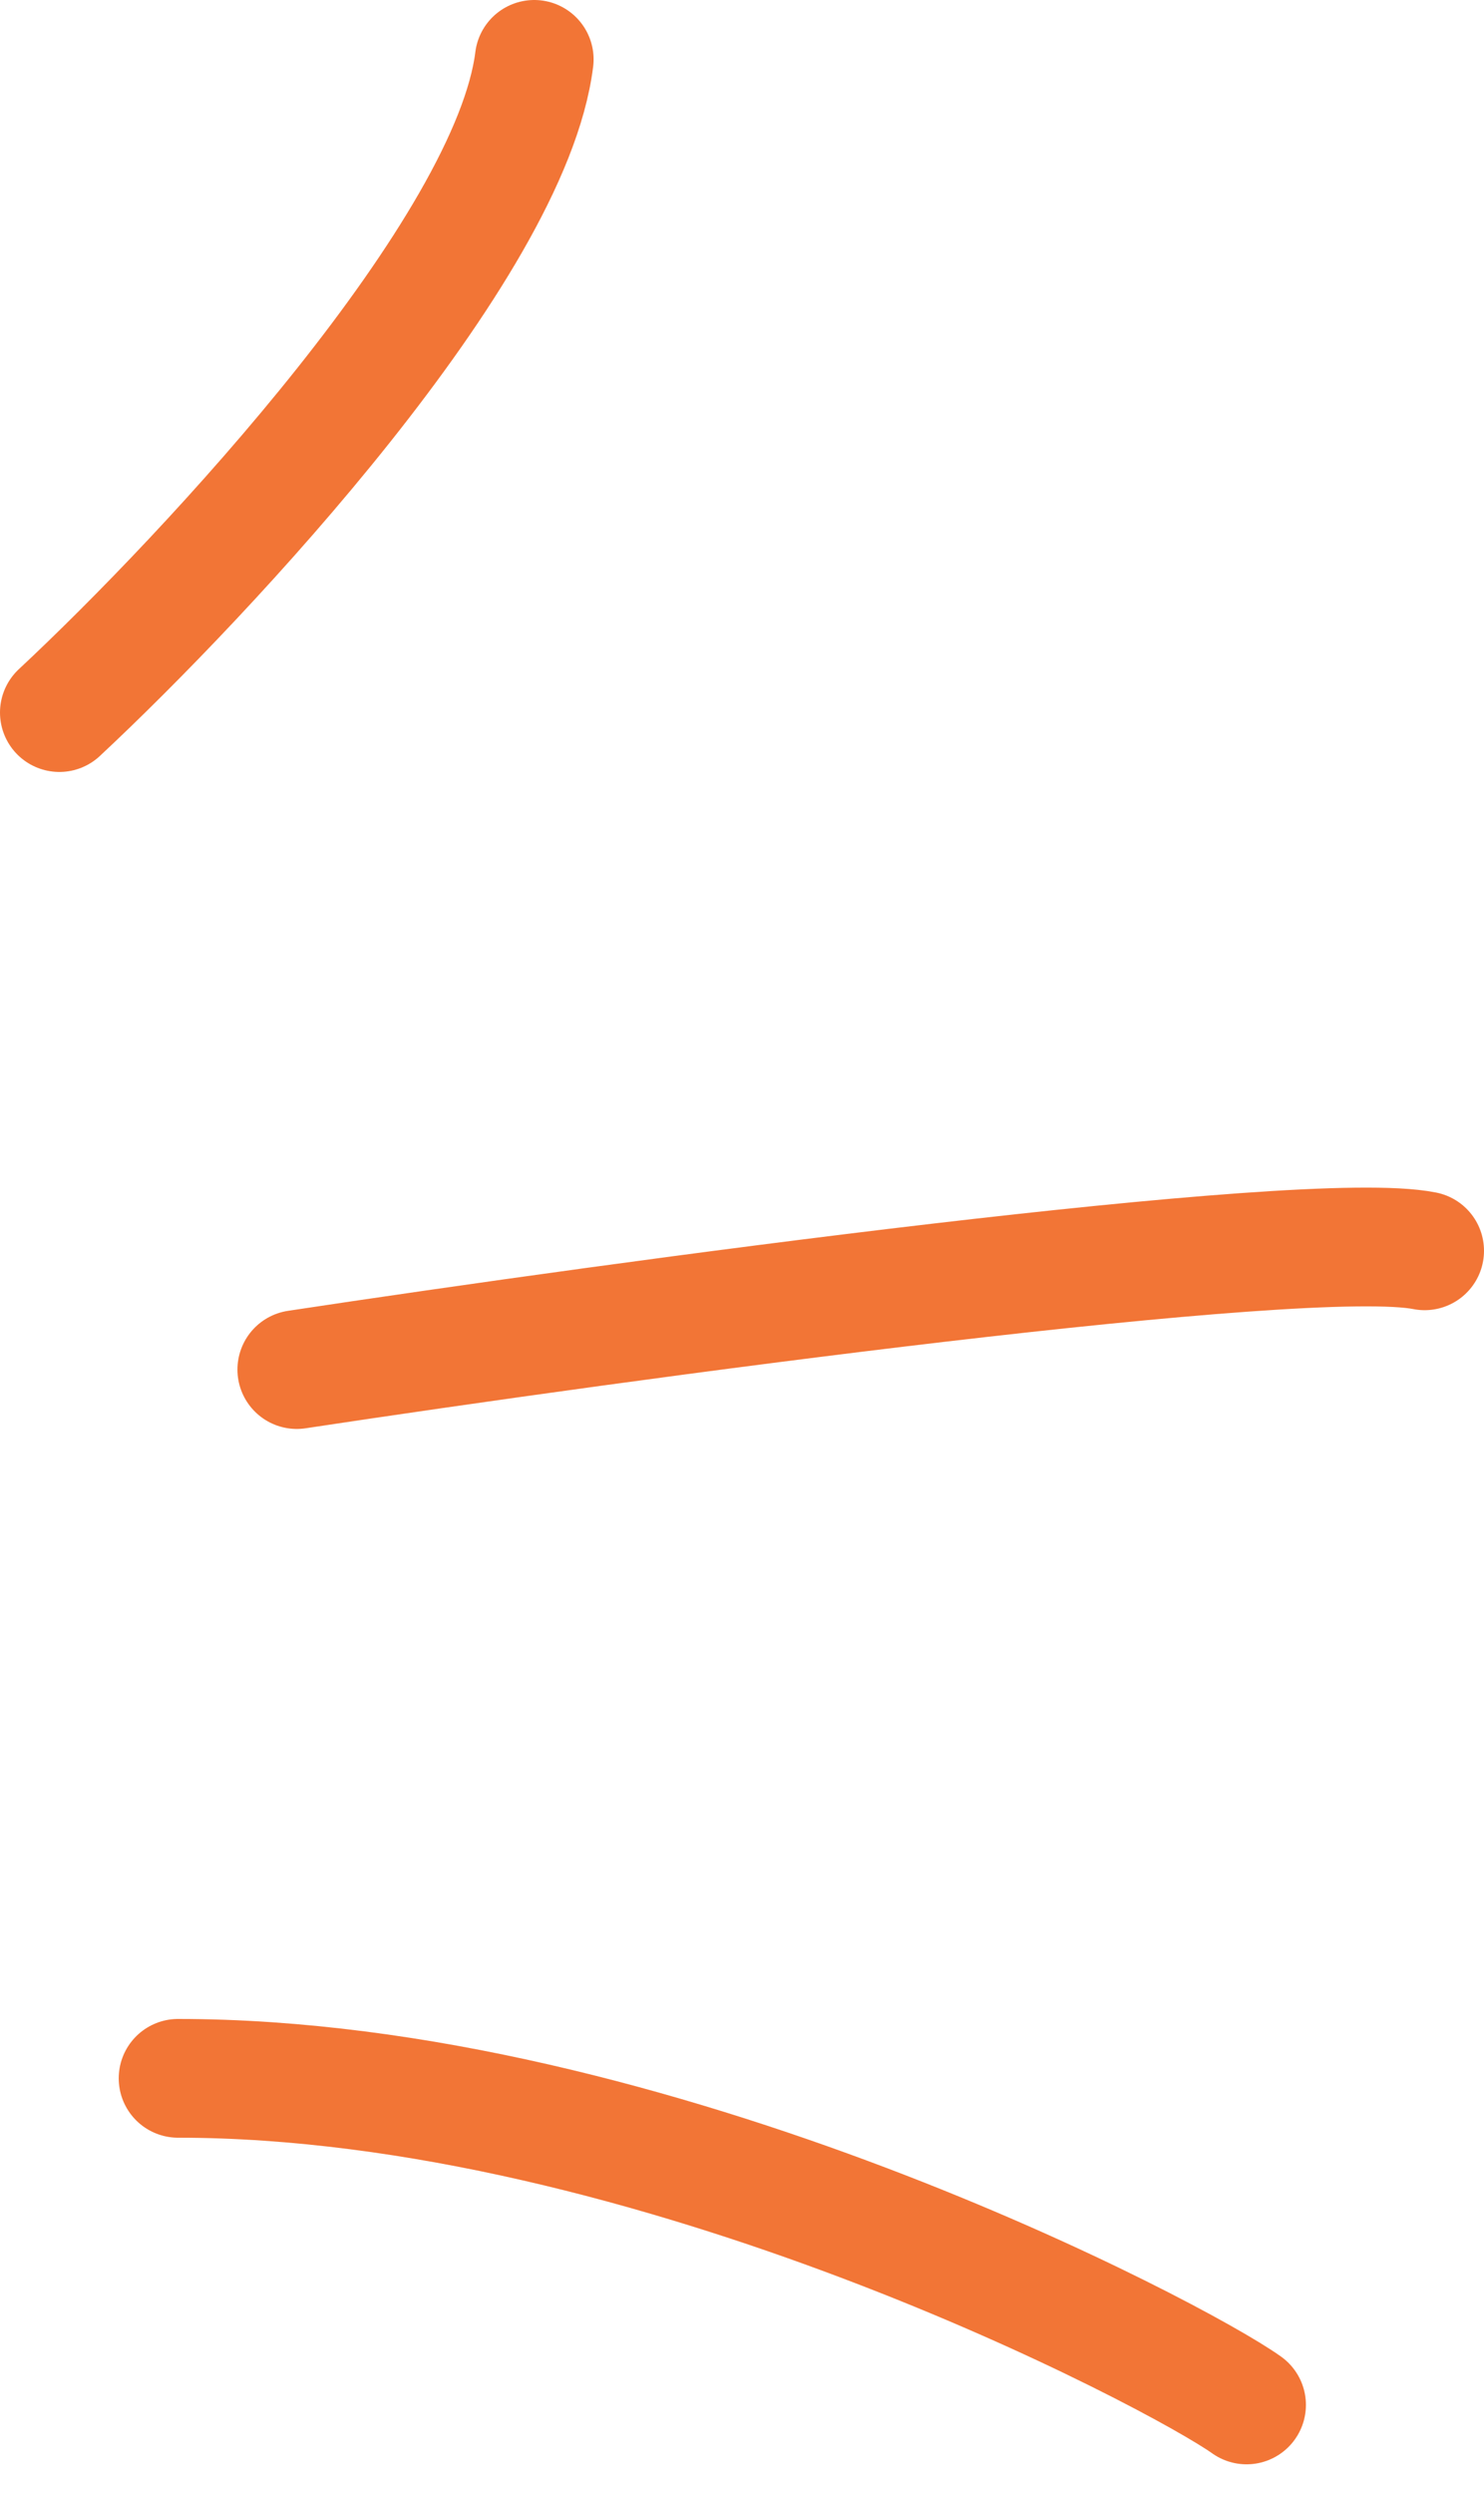
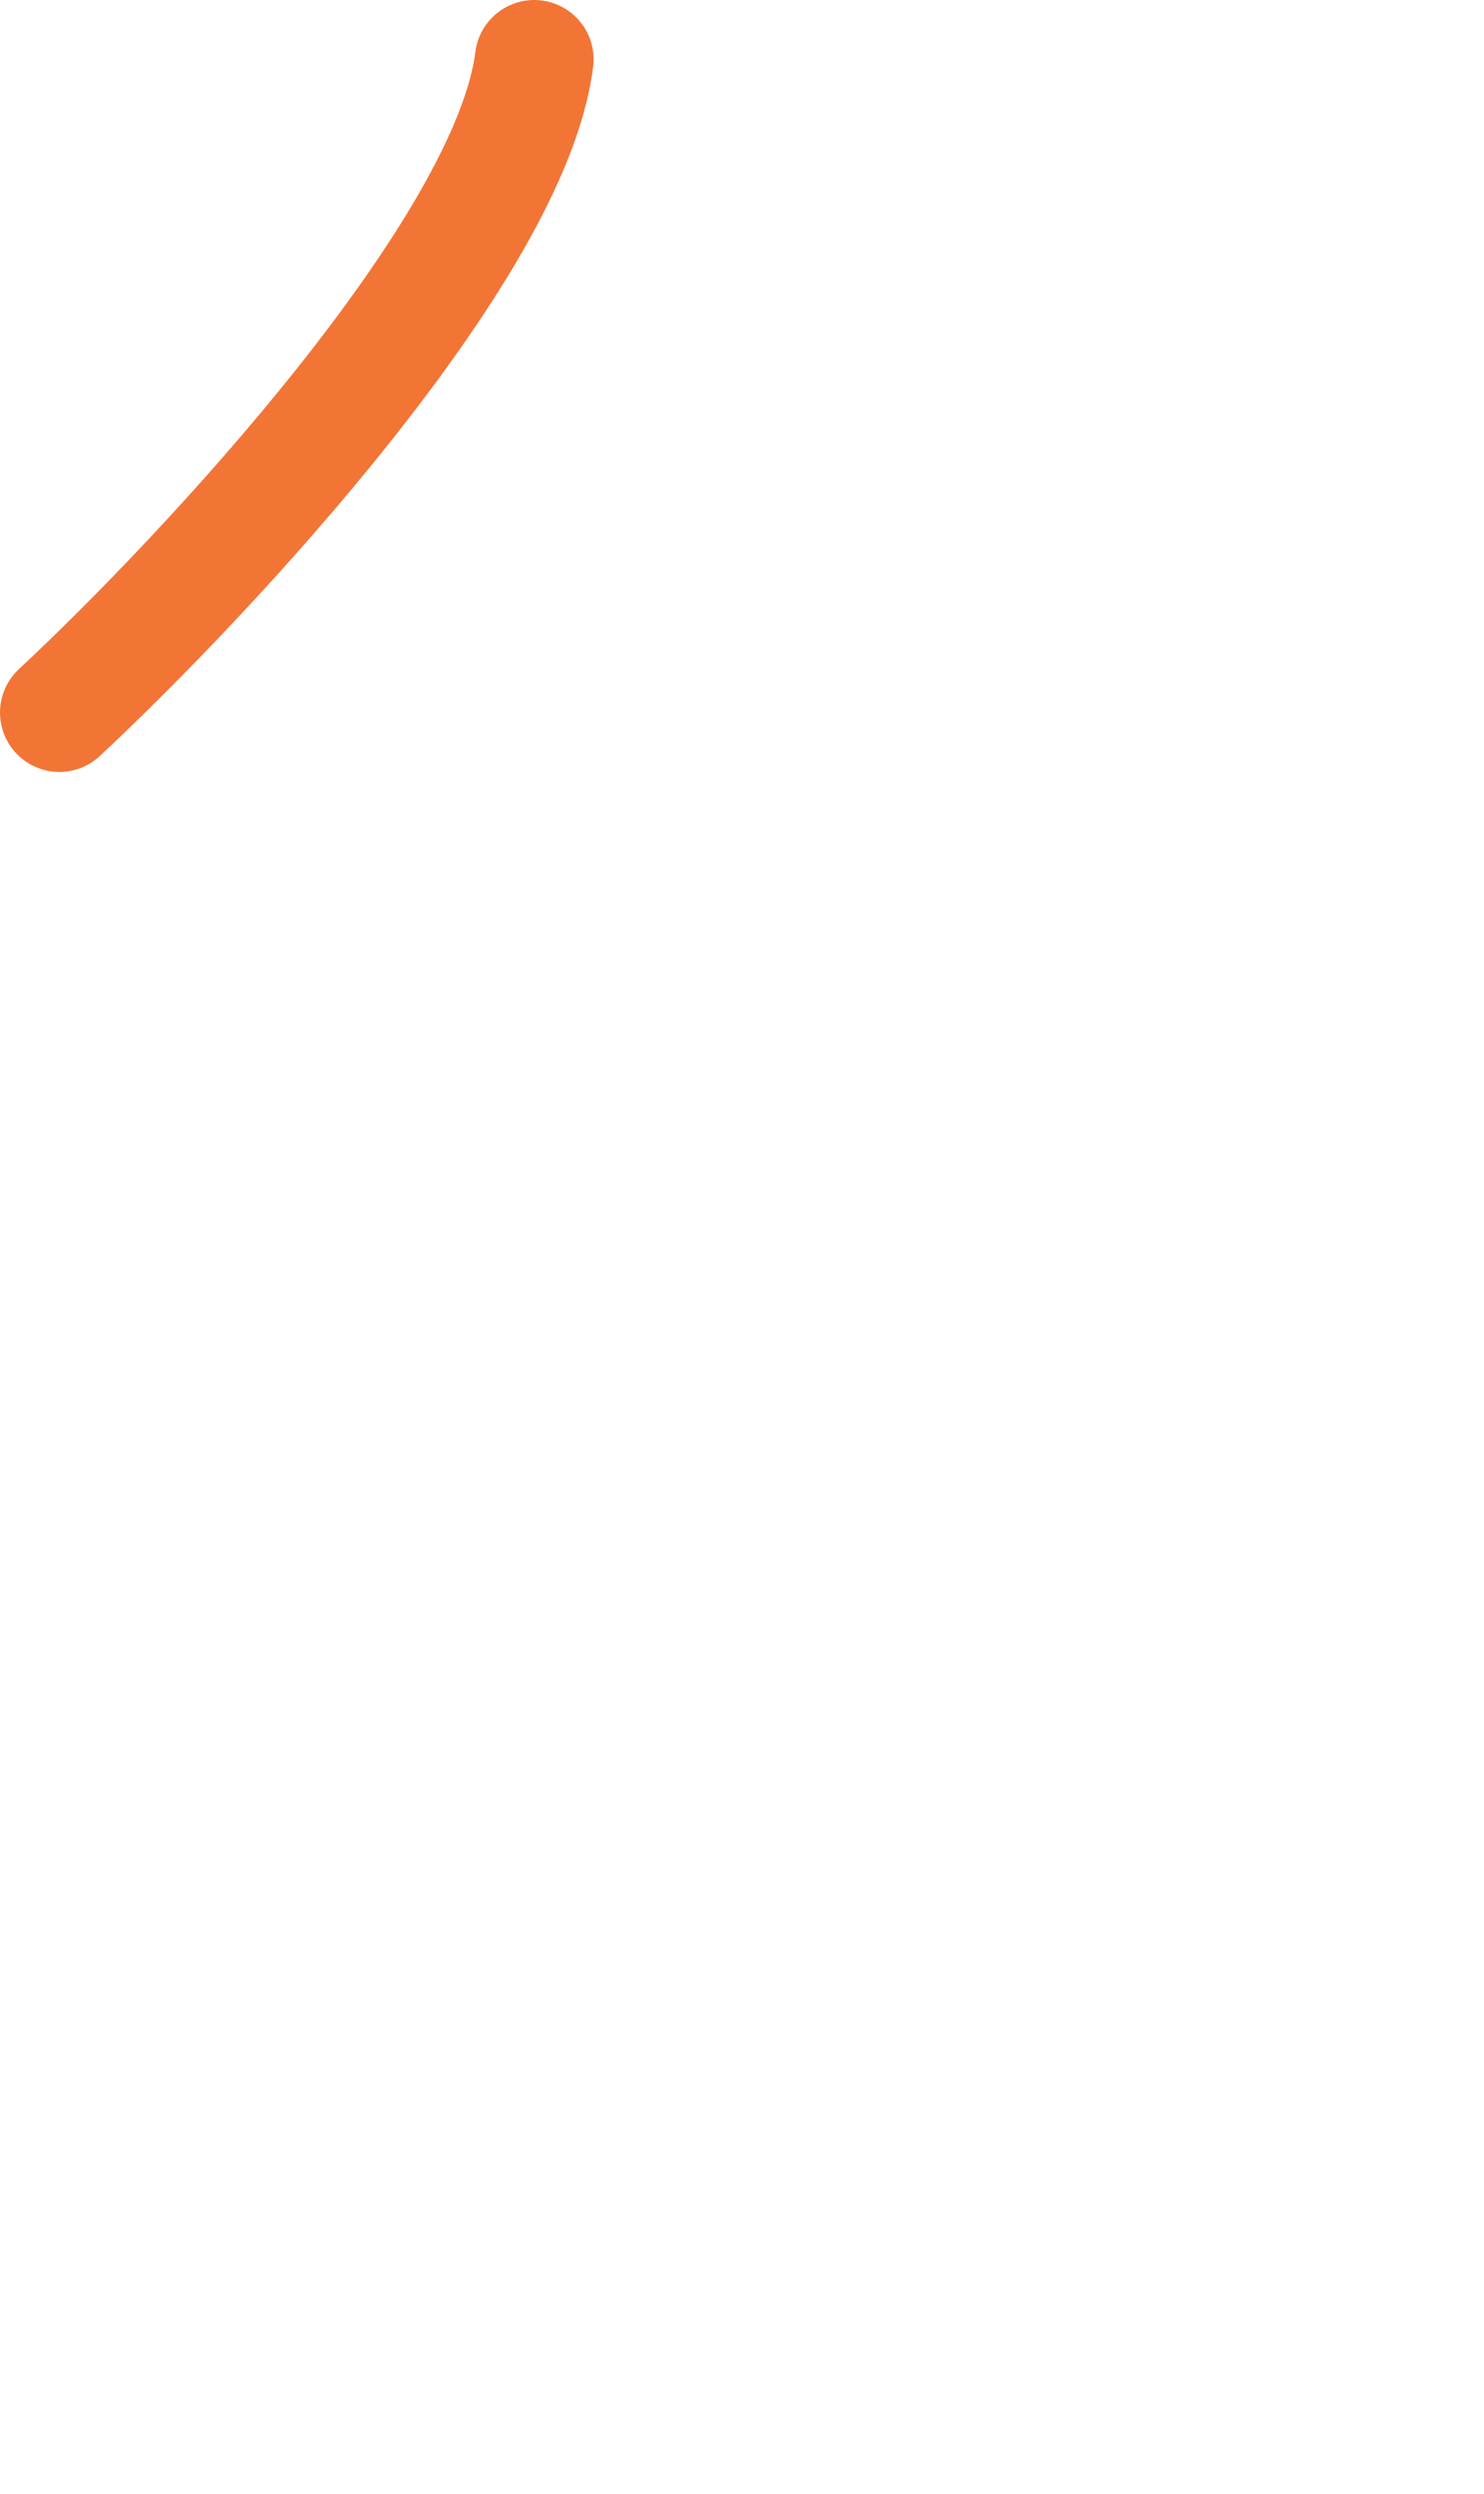
<svg xmlns="http://www.w3.org/2000/svg" width="25" height="42" viewBox="0 0 25 42" fill="none">
  <path d="M1 12C3.5 9.667 8.6 4.2 9 1" stroke="#F27536" stroke-width="2" stroke-linecap="round" stroke-linejoin="round" />
-   <path d="M5 23.064C10.5 22.231 22 20.664 24 21.064" stroke="#F27536" stroke-width="2" stroke-linecap="round" stroke-linejoin="round" />
-   <path d="M3 35C11 35 19.833 39.667 21 40.5" stroke="#F27536" stroke-width="2" stroke-linecap="round" stroke-linejoin="round" />
</svg>